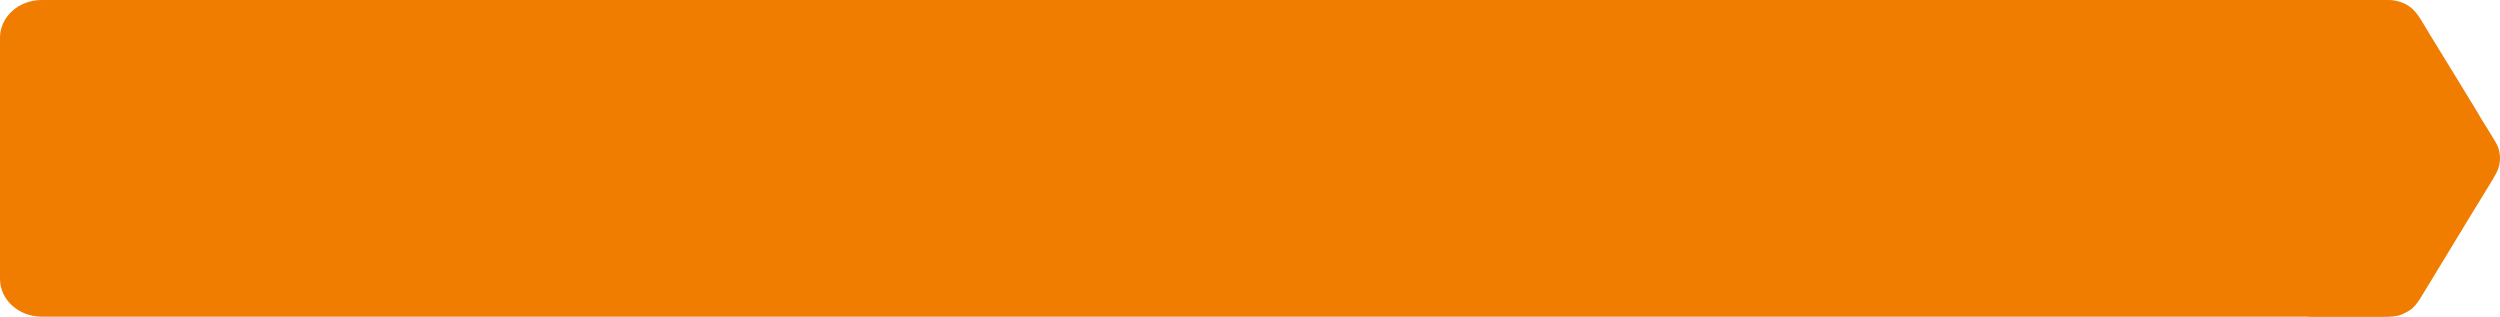
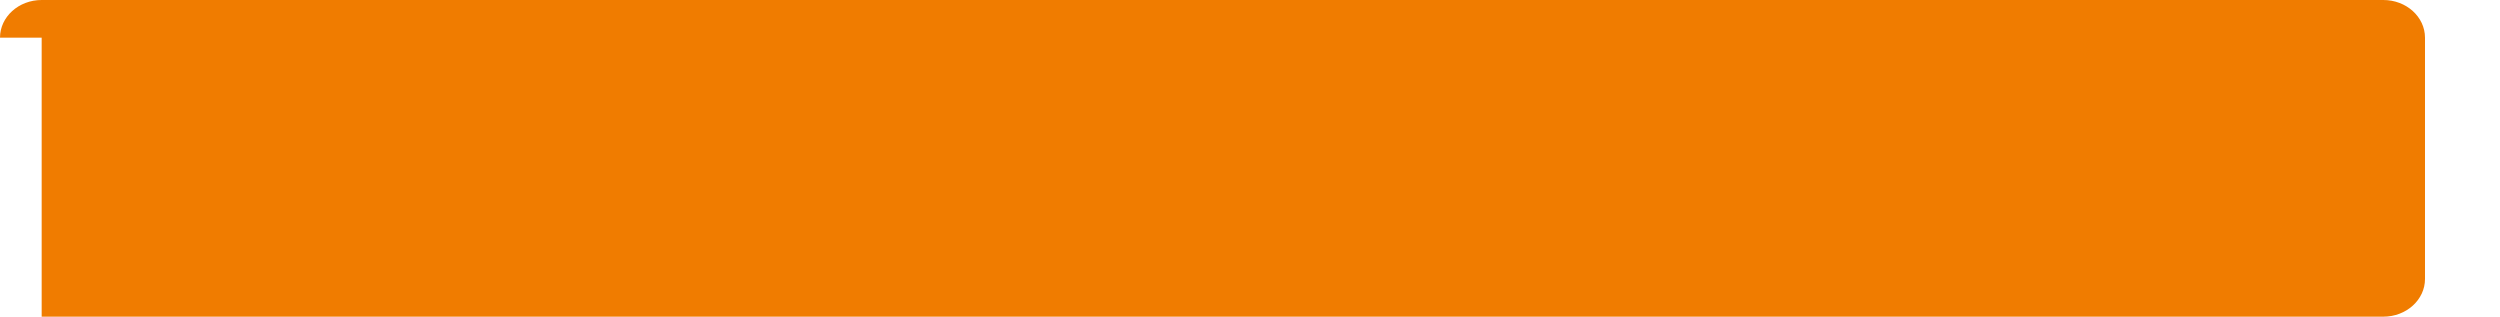
<svg xmlns="http://www.w3.org/2000/svg" width="300" height="38" viewBox="0 0 300 38" fill="none">
-   <path d="M277.878 0C278.057 0.002 278.166 0.031 278.327 0.026L286.574 0C287.436 0 288.11 0.214 288.678 0.503C288.902 0.617 289.07 0.744 289.269 0.884C290.138 1.499 290.954 3.149 291.523 4.046L292.846 6.206C292.89 6.277 292.925 6.326 292.967 6.397L294.409 8.751C294.454 8.829 294.492 8.88 294.539 8.957C294.586 9.032 294.61 9.077 294.656 9.151C294.74 9.283 294.82 9.411 294.895 9.537L296.942 12.895C296.989 12.968 297.017 13.02 297.06 13.09C297.096 13.151 297.136 13.218 297.178 13.283L297.759 14.263C297.847 14.401 297.92 14.529 298.004 14.667C298.422 15.359 299.406 16.872 299.667 17.423C300.103 18.344 300.115 19.524 299.678 20.517C299.609 20.674 299.542 20.79 299.469 20.931L299.244 21.33C299.162 21.465 299.089 21.594 299.004 21.739L295.875 26.849C295.715 27.126 295.564 27.373 295.401 27.648C295.089 28.178 294.734 28.692 294.434 29.226C294.278 29.503 294.117 29.762 293.954 30.02L293.001 31.588C292.544 32.384 292.023 33.154 291.568 33.951C291.492 34.085 291.402 34.217 291.318 34.349C290.906 34.998 290.547 35.674 290.098 36.3C290.007 36.426 289.919 36.527 289.818 36.648C289.626 36.88 289.399 37.086 289.139 37.252C289.009 37.334 288.873 37.415 288.736 37.482C288.437 37.629 288.162 37.782 287.822 37.864C287.446 37.955 287.138 38 286.649 38H277V0.02C277.293 0.016 277.544 0.002 277.834 0H277.878Z" fill="#F07C00" />
-   <path d="M0 4.524C0 2.025 2.239 0 5 0H286C288.761 0 291 2.025 291 4.524V33.476C291 35.975 288.761 38 286 38H5C2.239 38 0 35.975 0 33.476V4.524Z" fill="#F07C00" />
+   <path d="M0 4.524C0 2.025 2.239 0 5 0H286C288.761 0 291 2.025 291 4.524V33.476C291 35.975 288.761 38 286 38H5V4.524Z" fill="#F07C00" />
</svg>